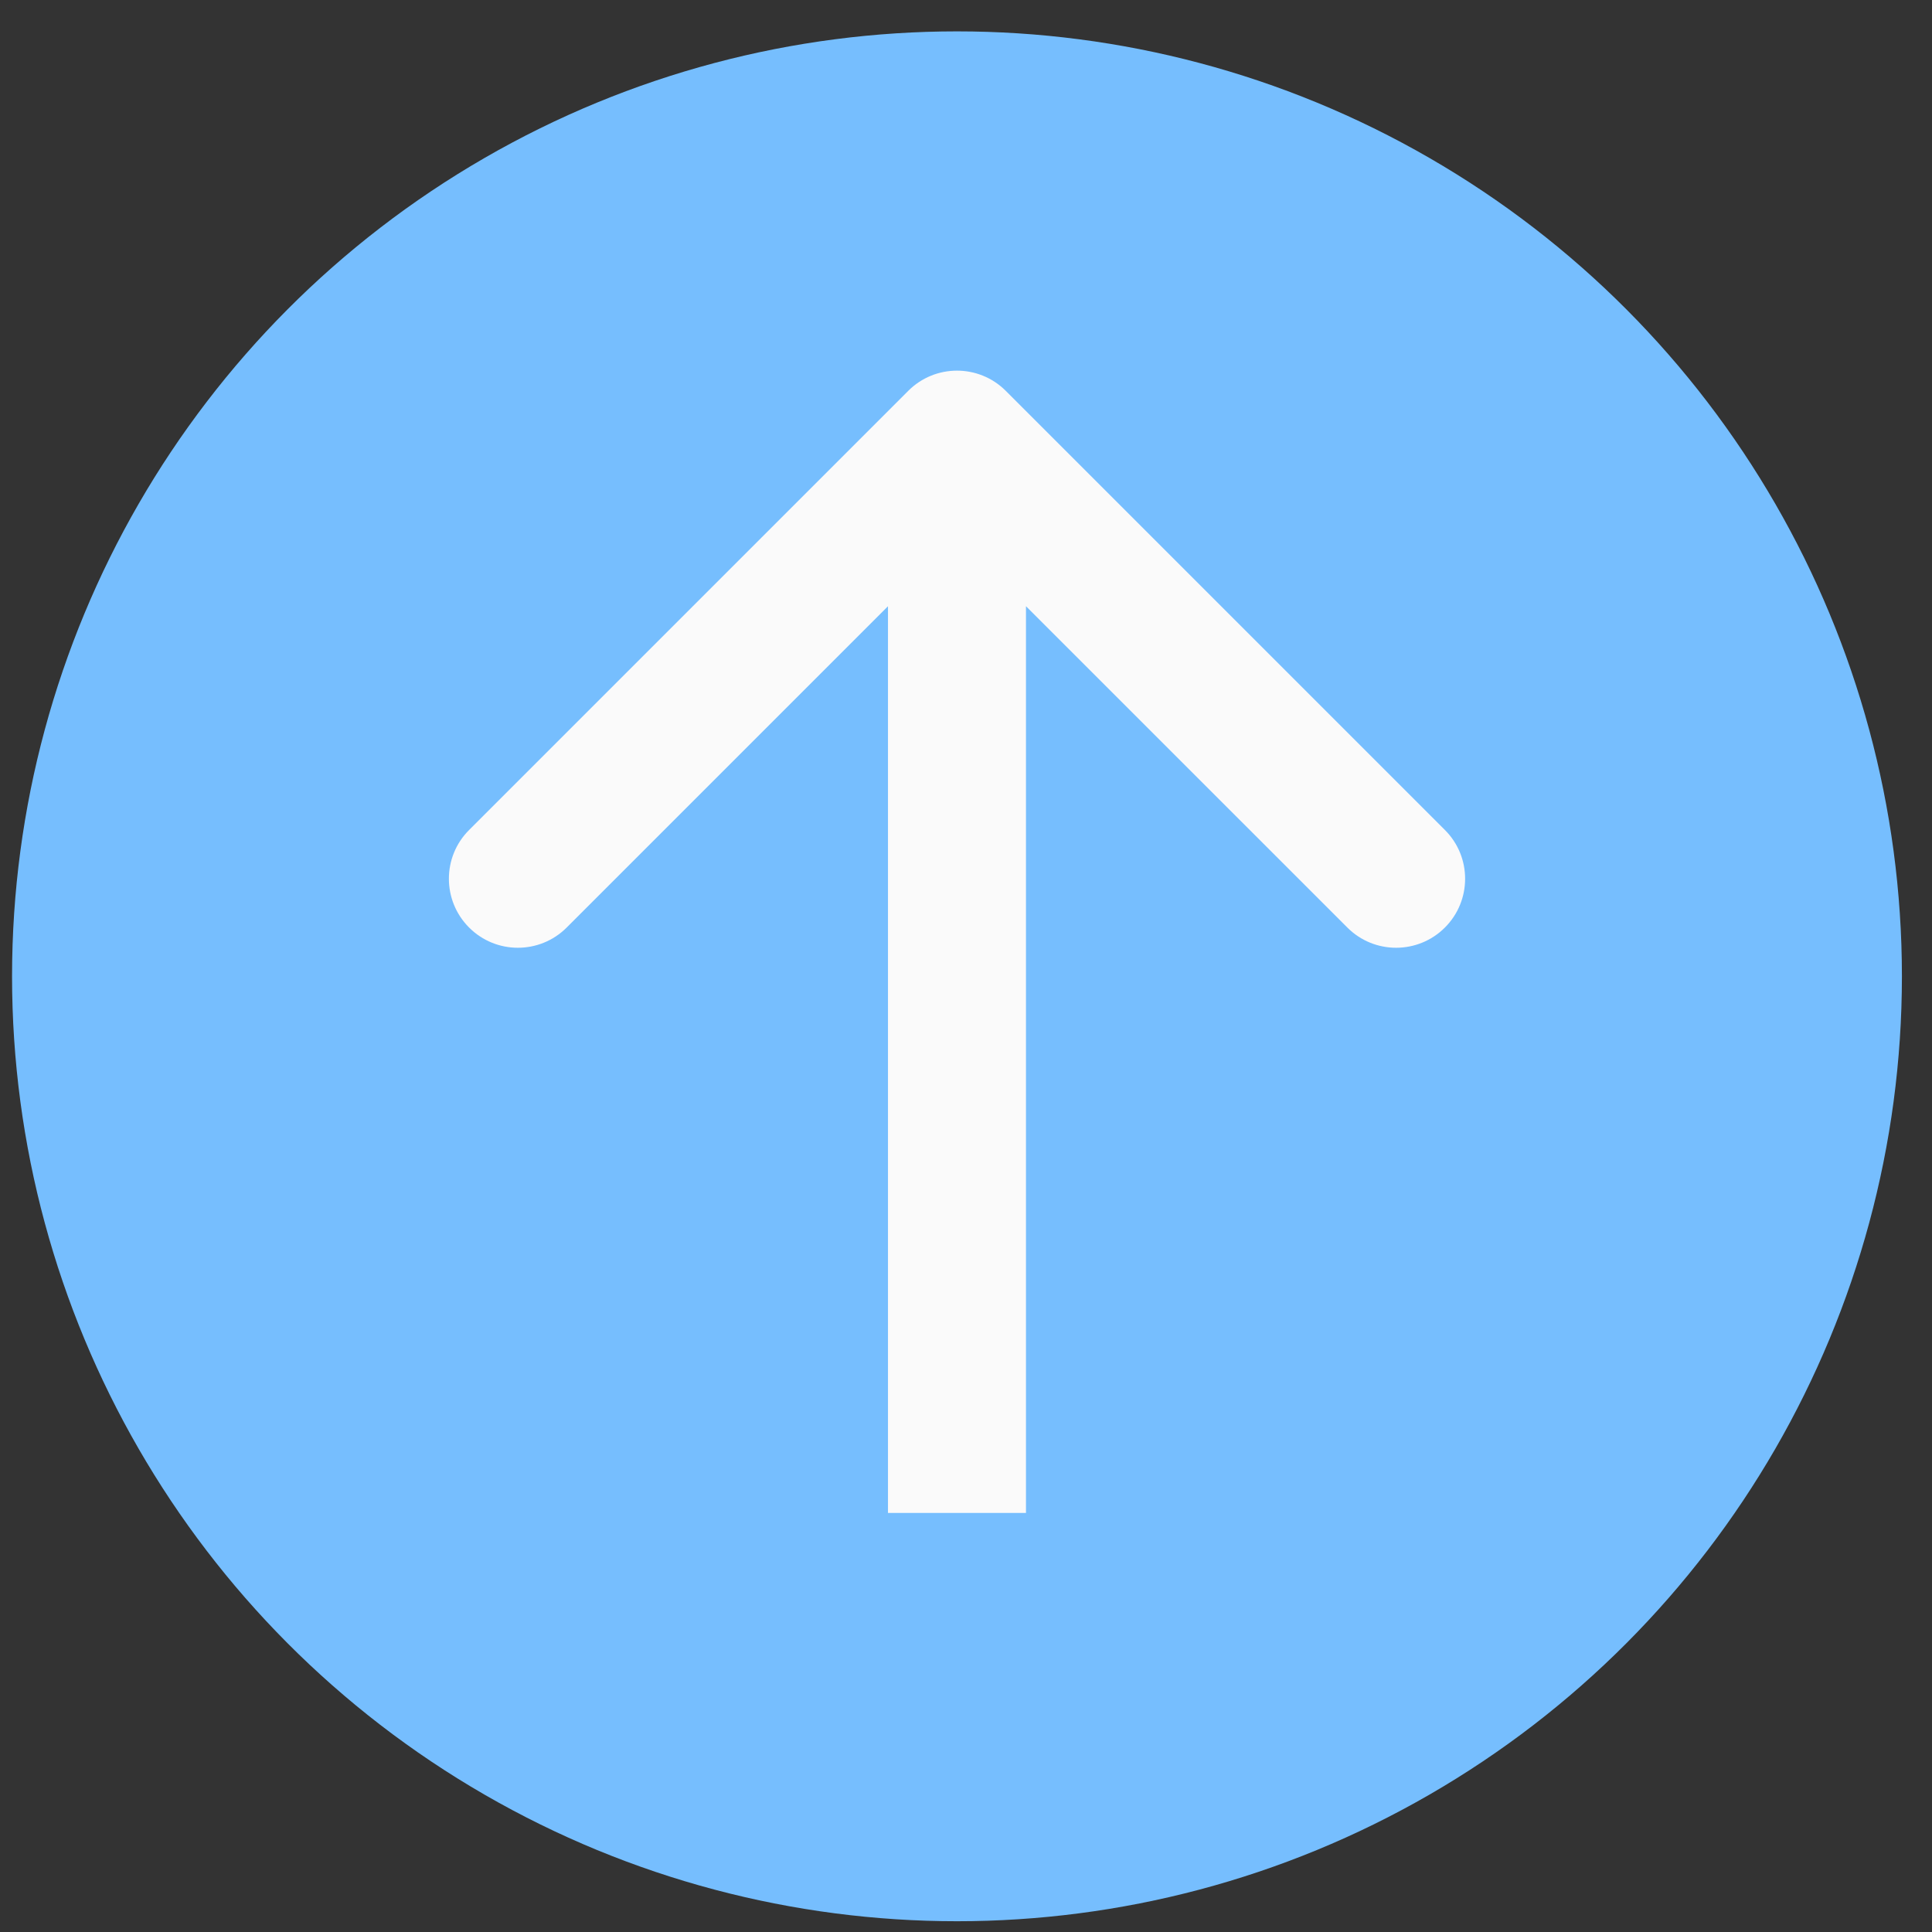
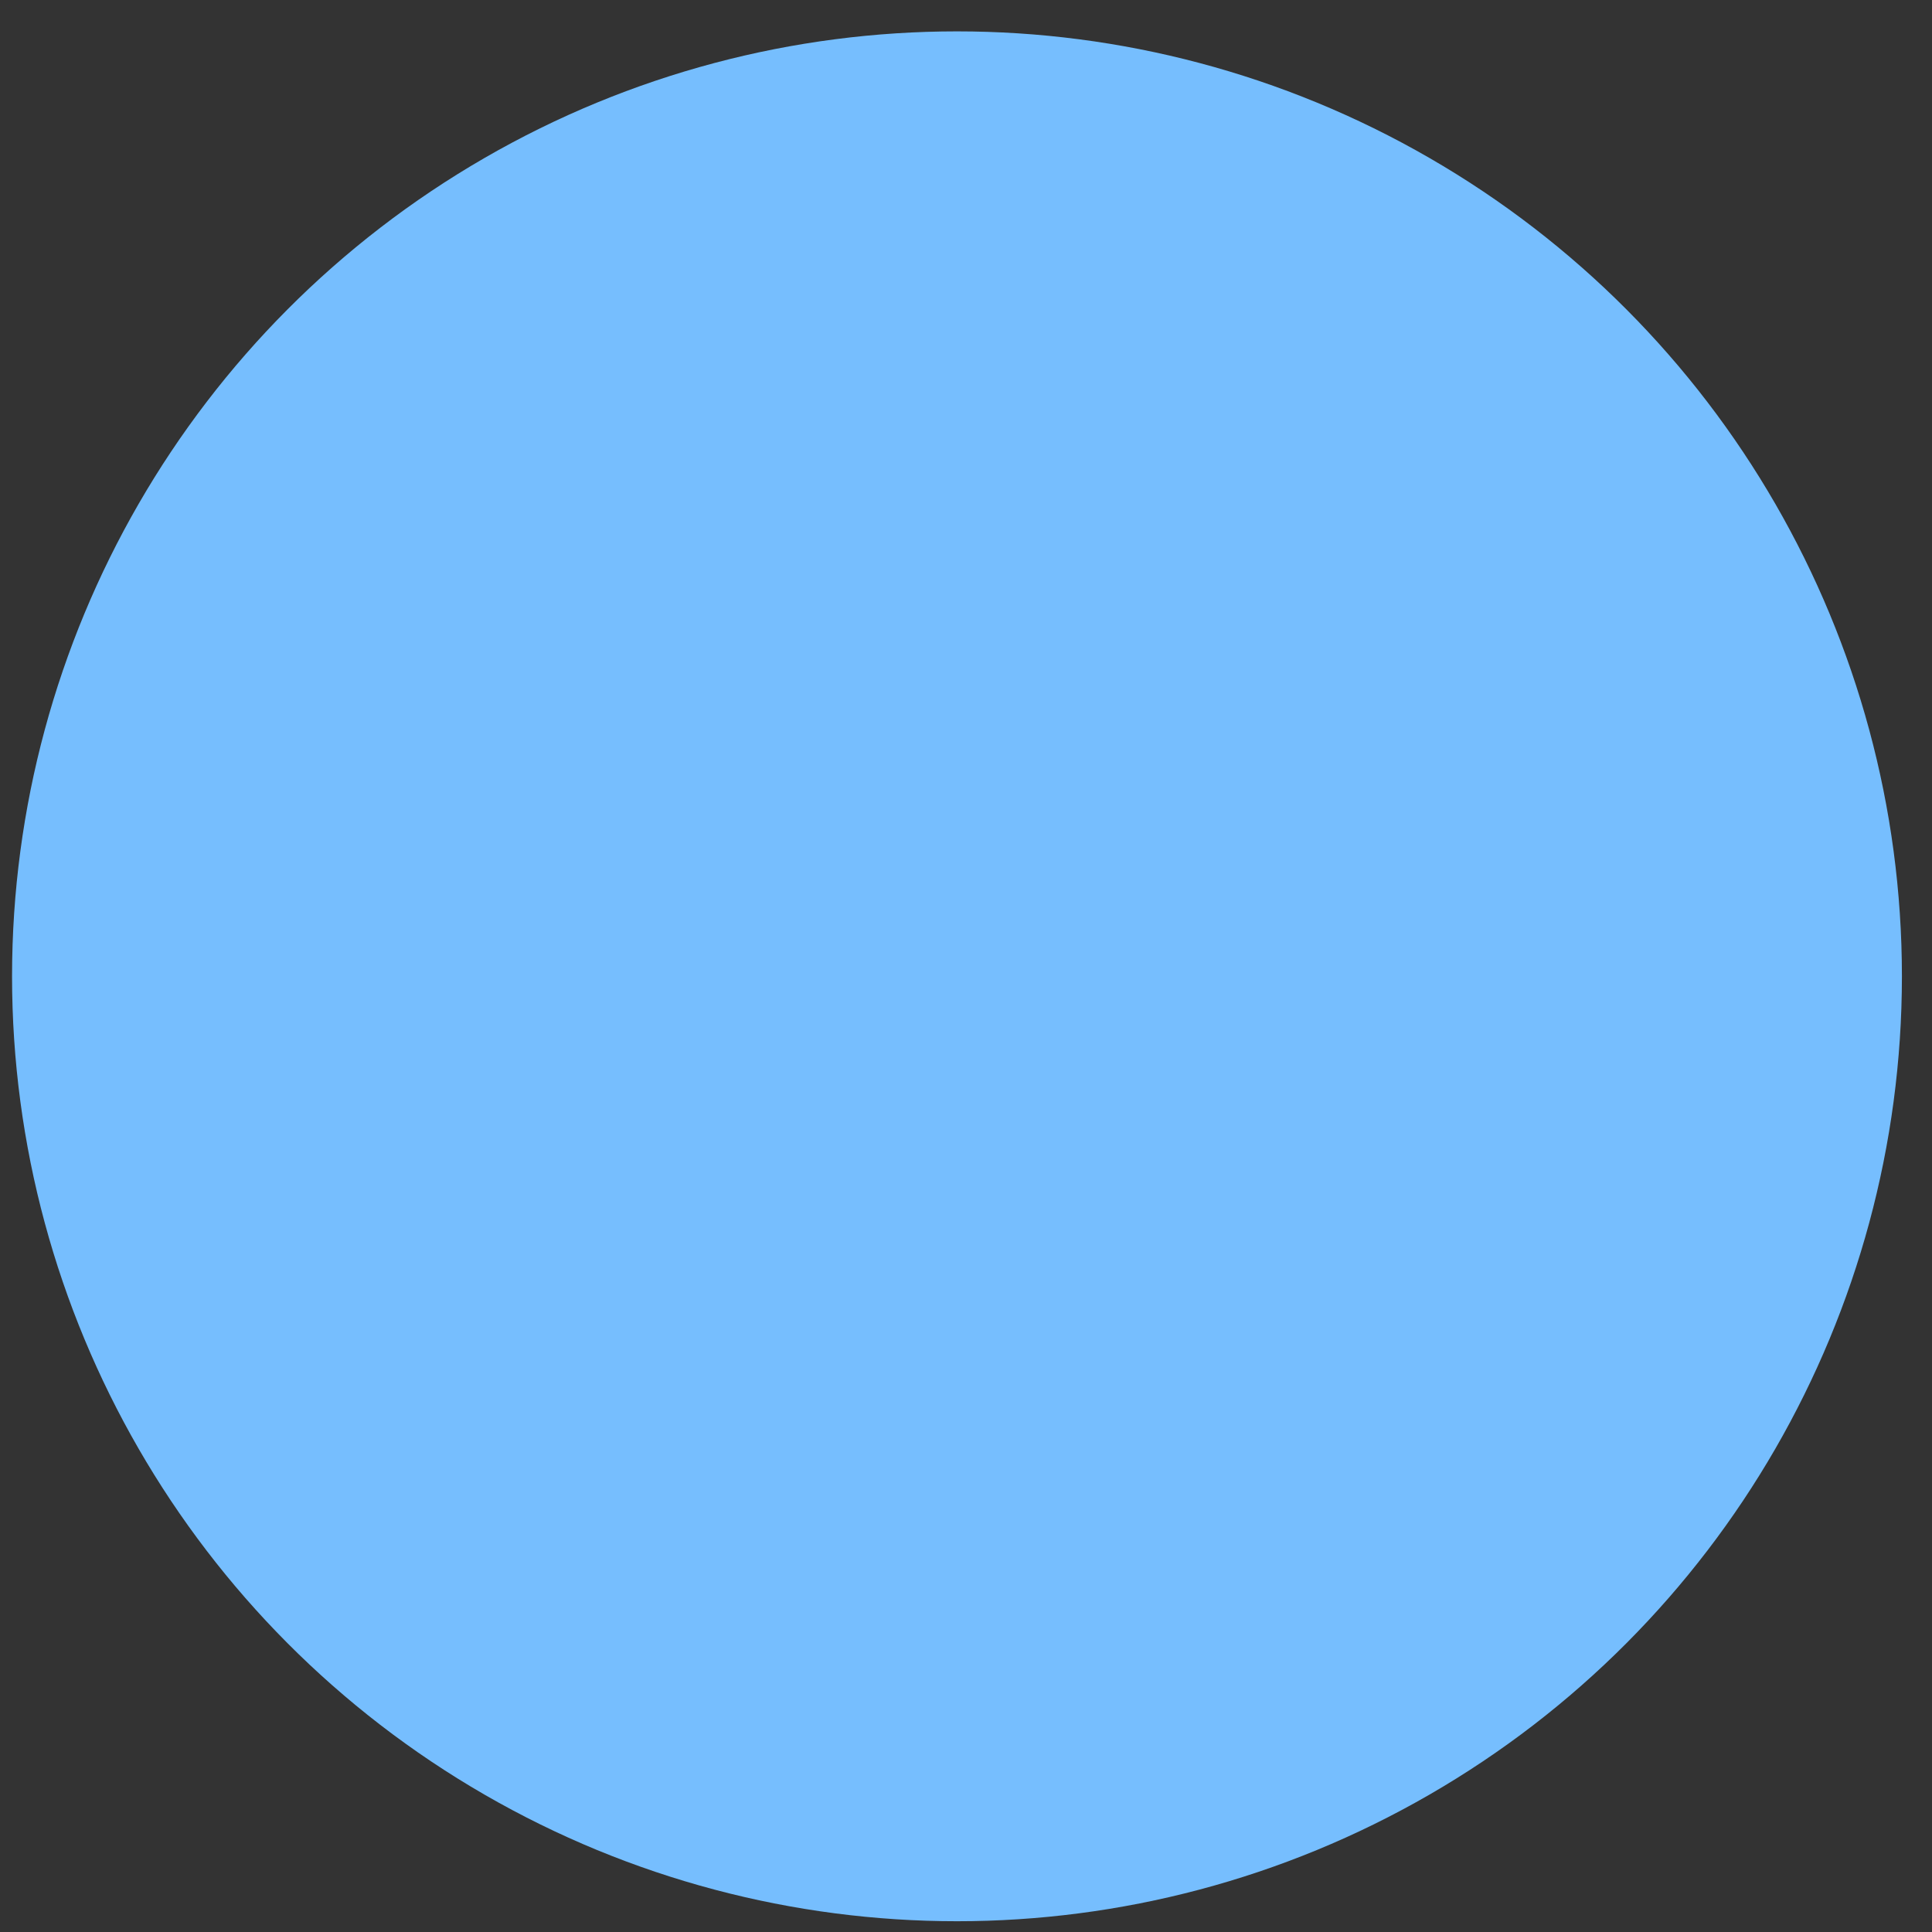
<svg xmlns="http://www.w3.org/2000/svg" width="42" height="42" viewBox="0 0 42 42" fill="none">
  <rect x="0" y="0" width="42" height="42" fill="#333333" stroke="none" />
  <circle cx="20.804" cy="21.224" r="20.542" fill="#76BEFE" />
-   <path d="M21.865 8.497C21.279 7.911 20.329 7.911 19.744 8.497L10.198 18.043C9.612 18.628 9.612 19.578 10.198 20.164C10.783 20.75 11.733 20.75 12.319 20.164L20.804 11.679L29.29 20.164C29.875 20.75 30.825 20.75 31.411 20.164C31.997 19.578 31.997 18.628 31.411 18.043L21.865 8.497ZM22.304 32.89L22.304 9.557L19.304 9.557L19.304 32.89L22.304 32.89Z" fill="#FAFAFA" />
</svg>